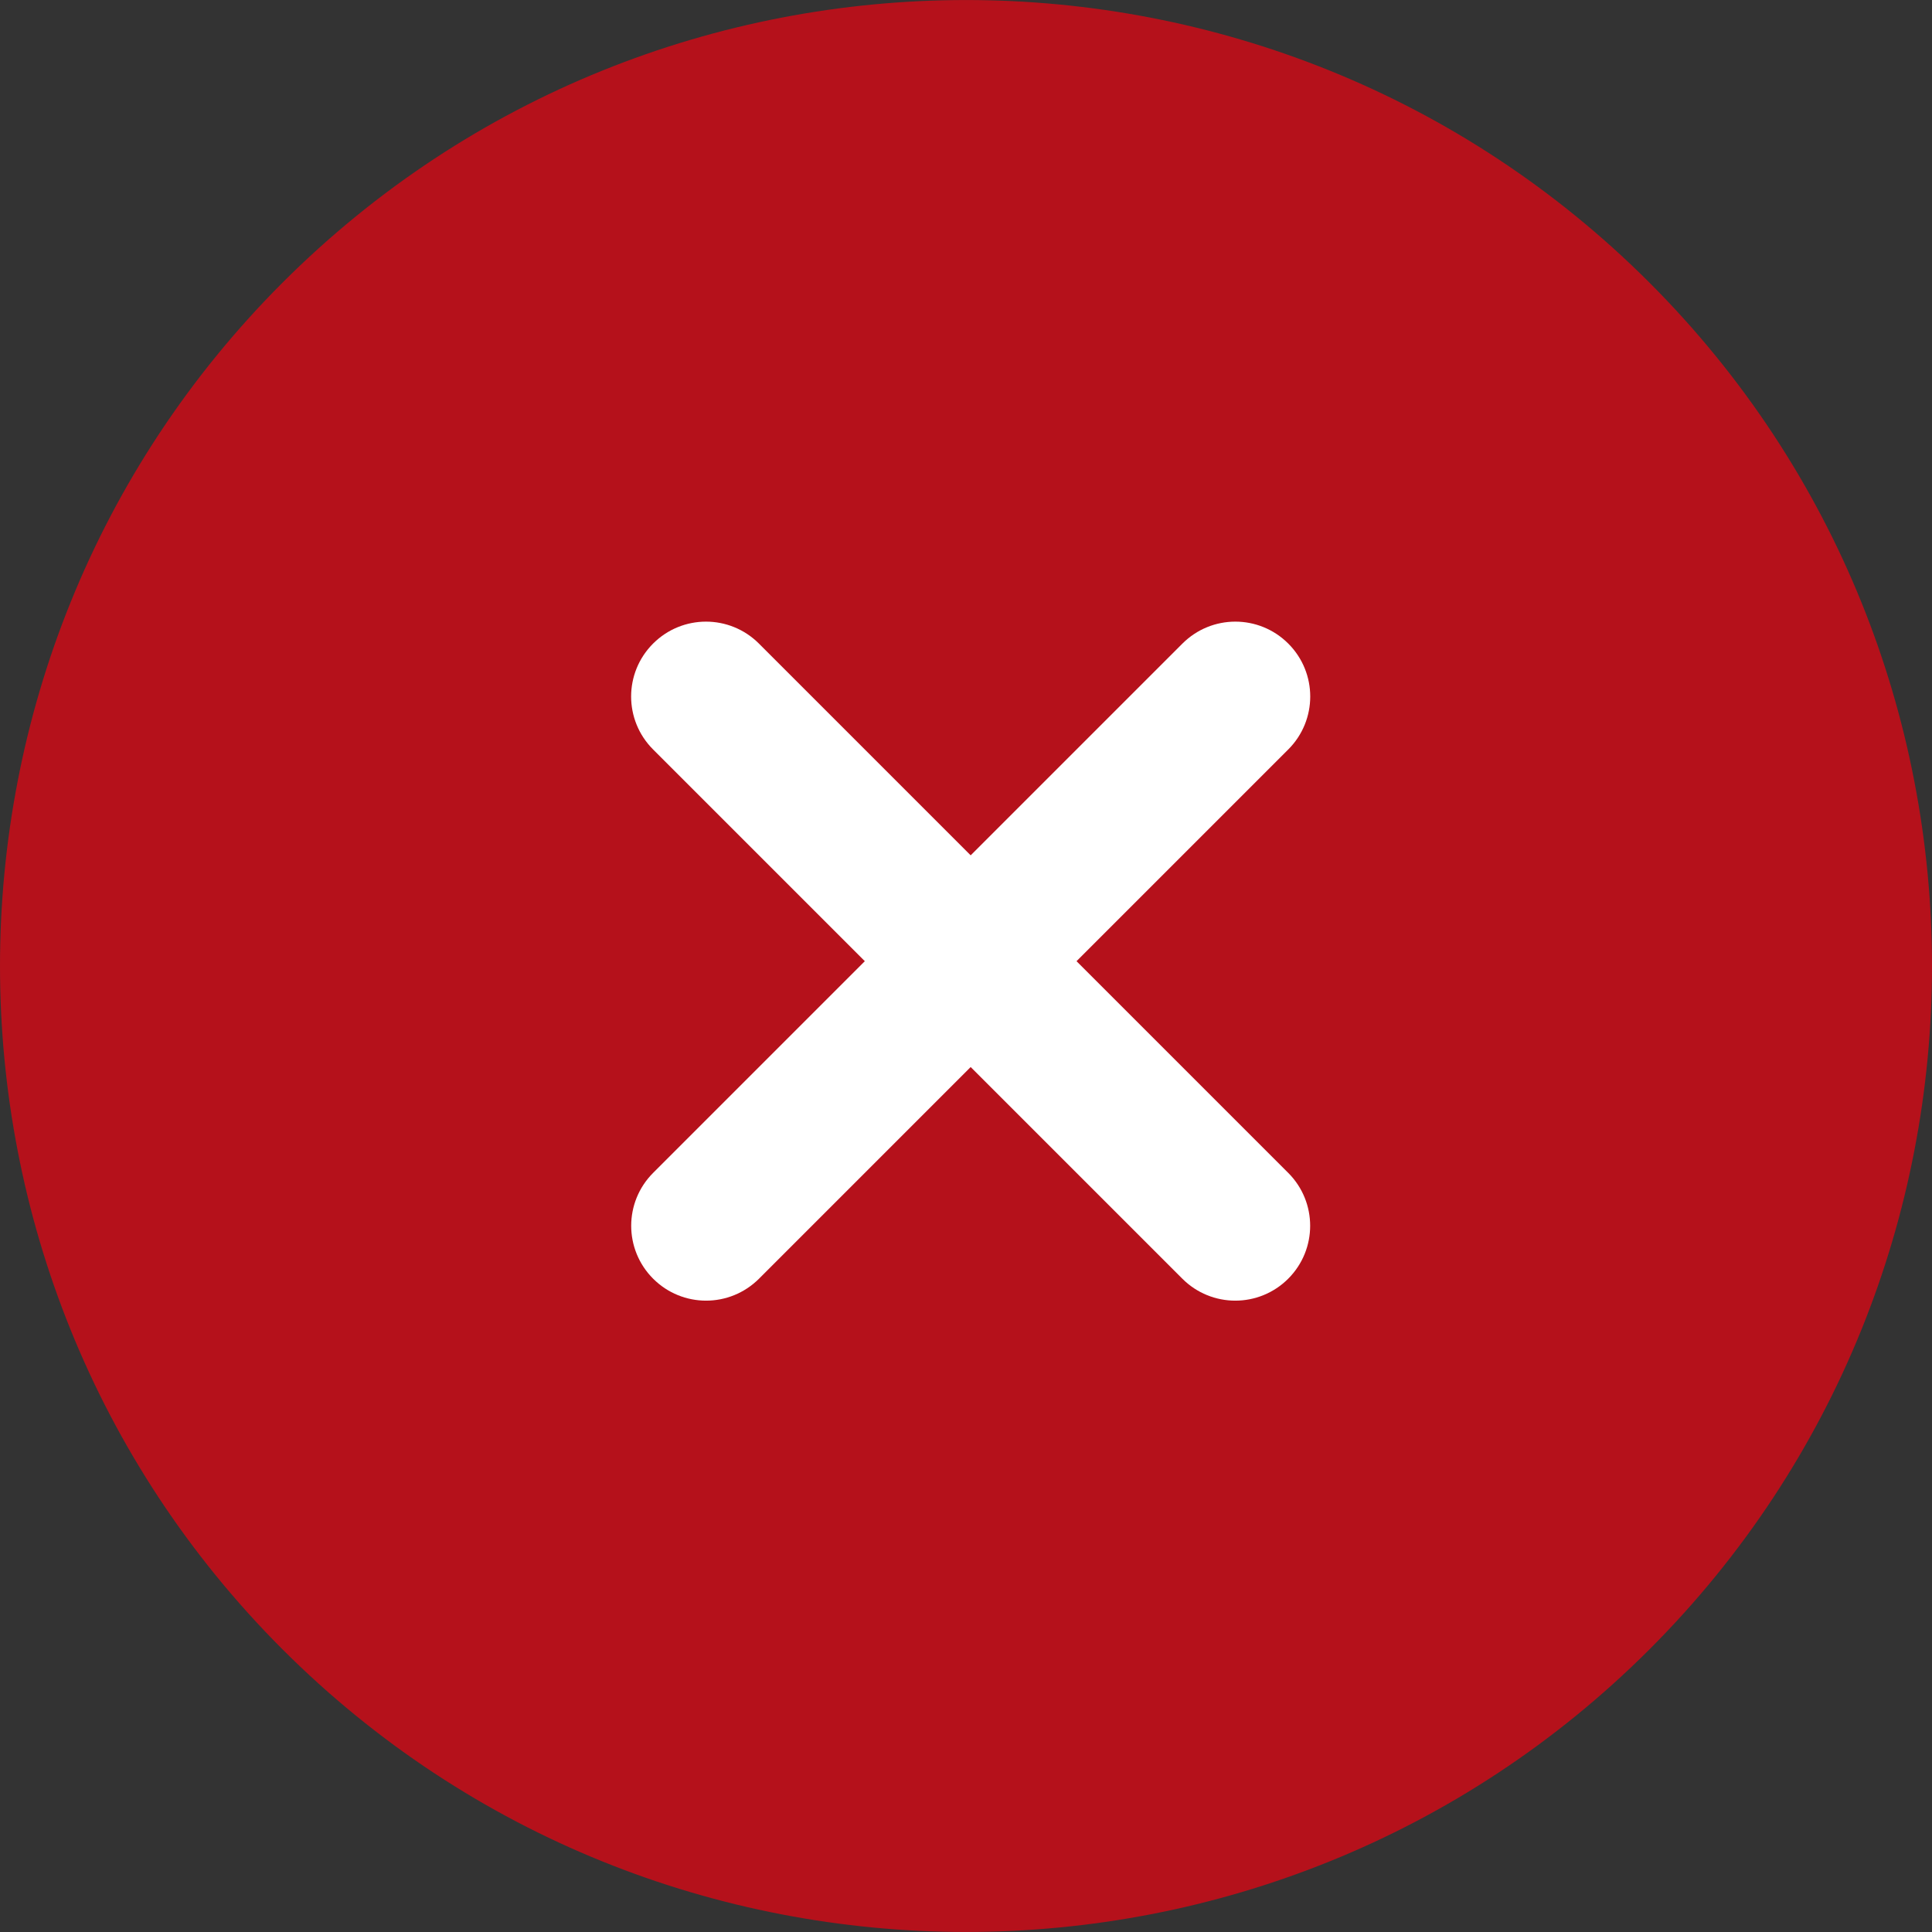
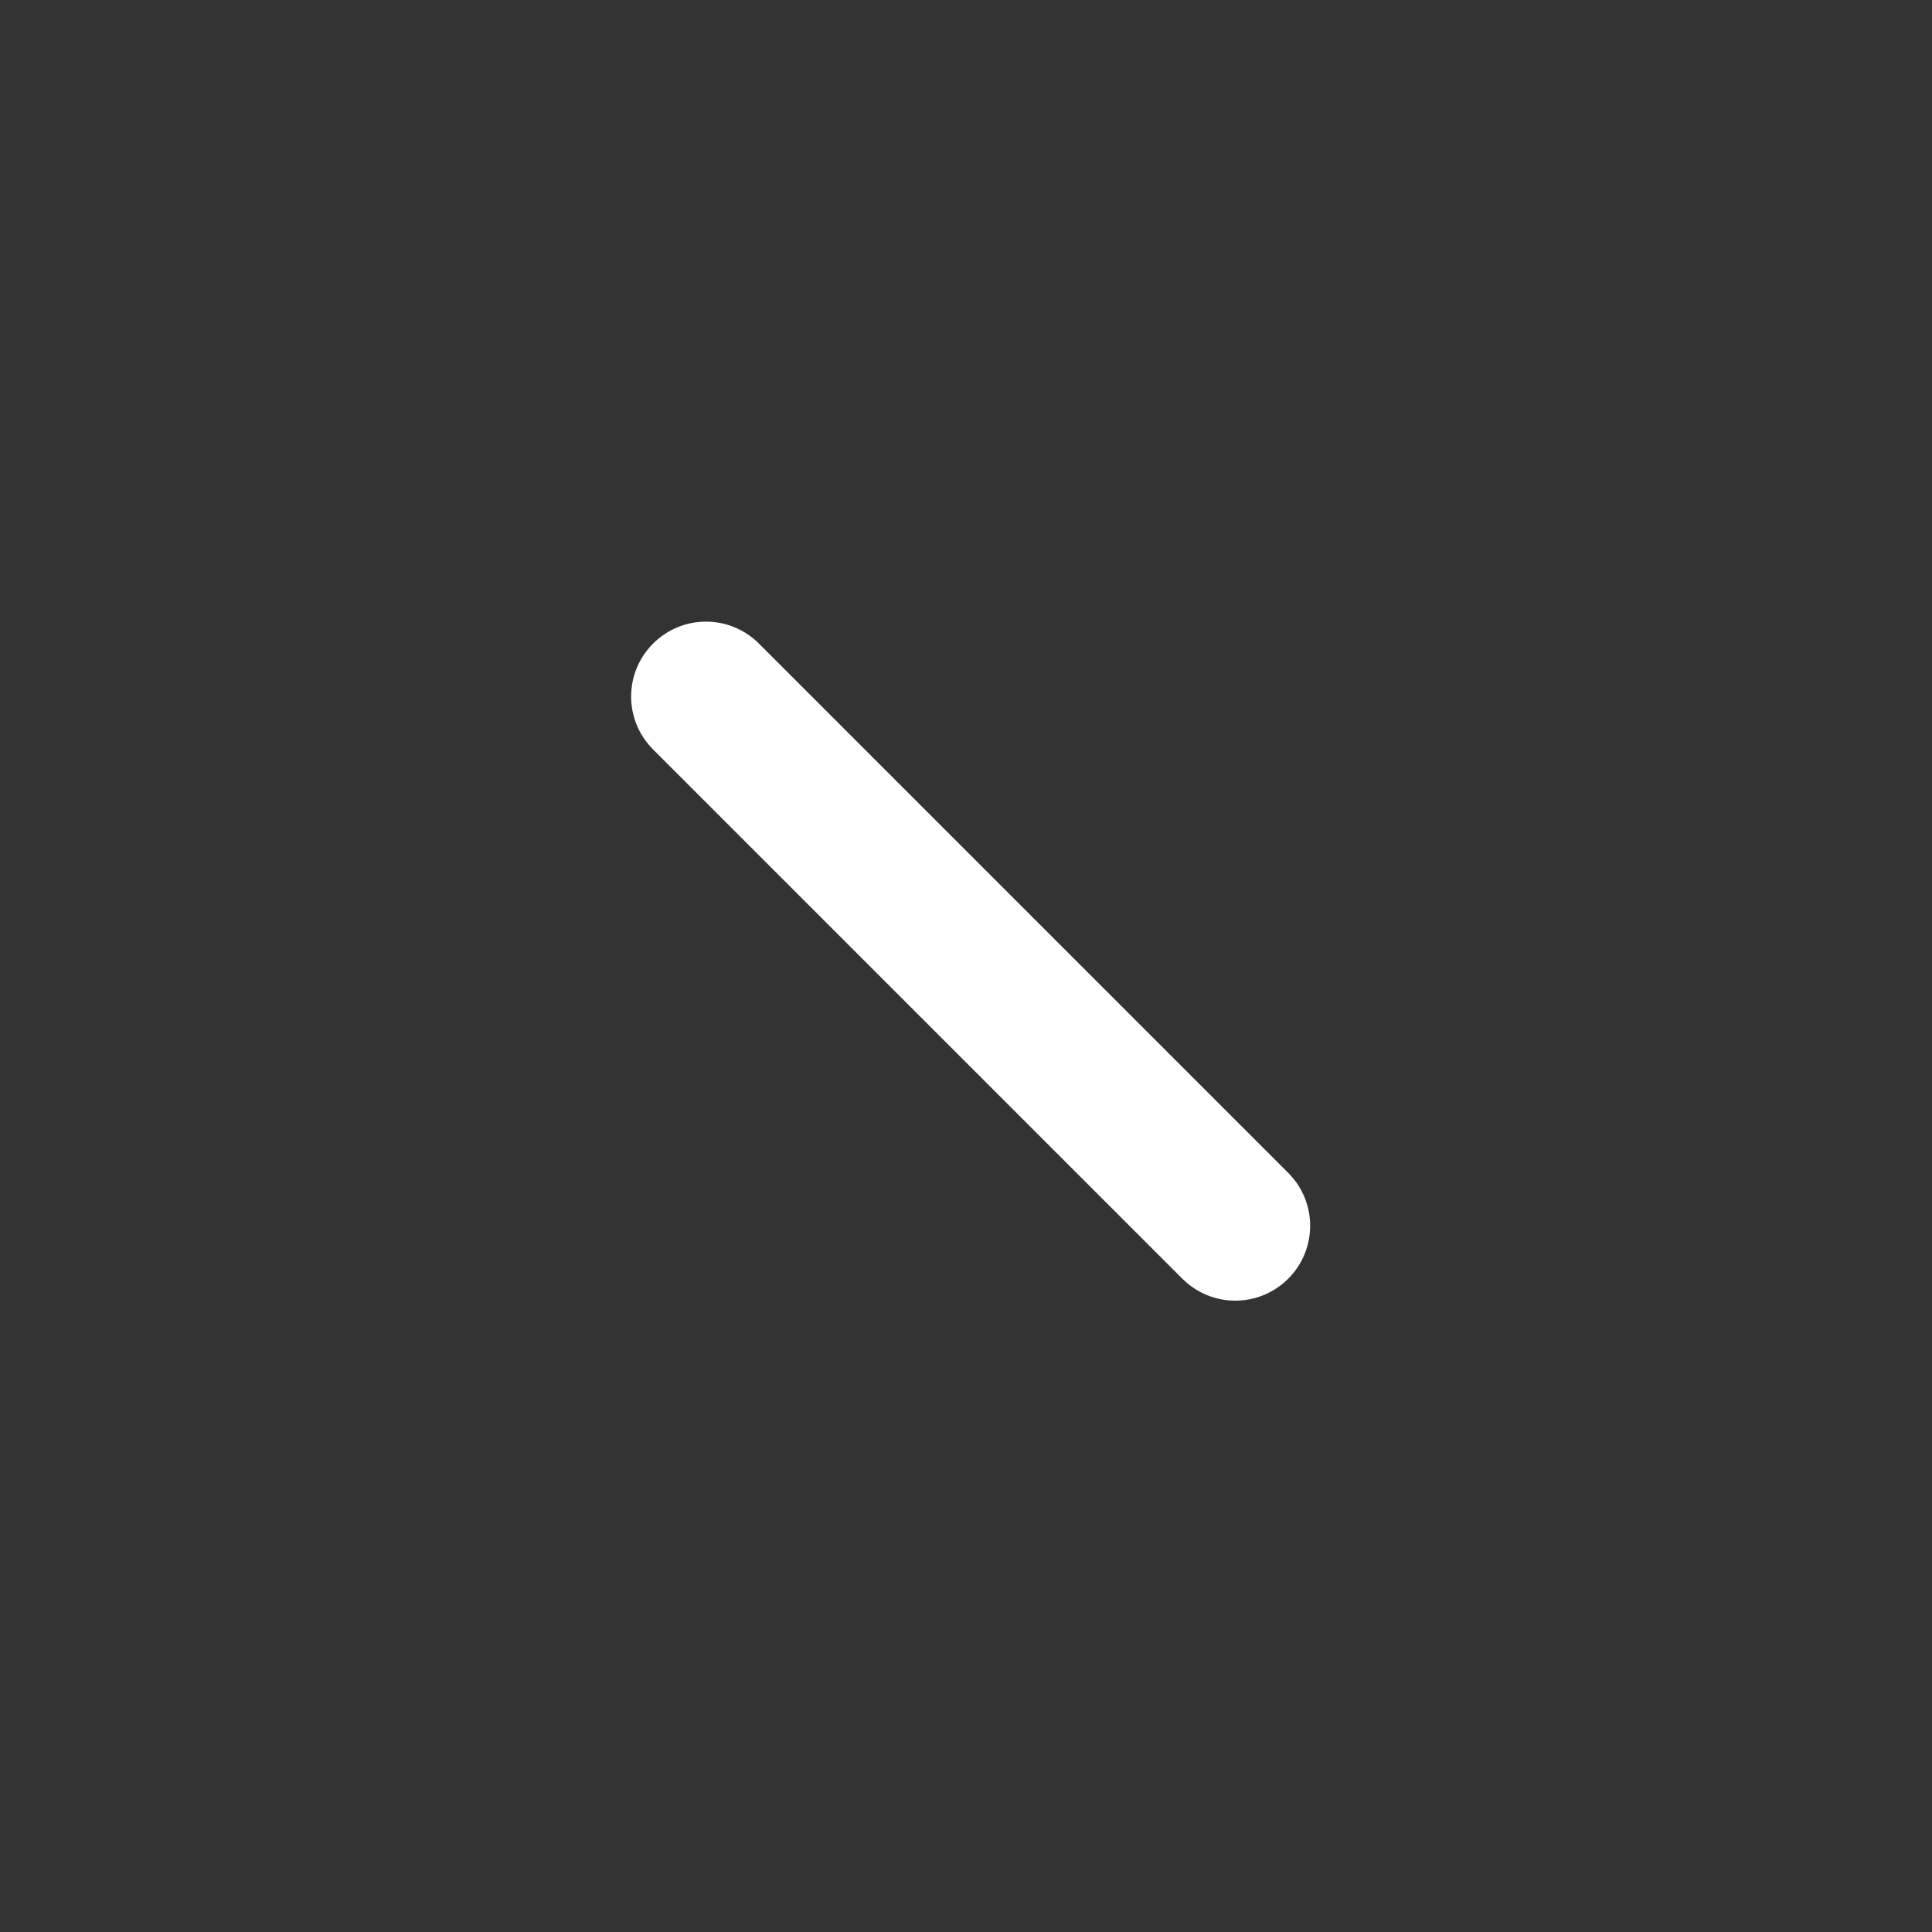
<svg xmlns="http://www.w3.org/2000/svg" version="1.1" id="Capa_1" x="0px" y="0px" viewBox="0 0 511.99 511.99" style="enable-background:new 0 0 511.99 511.99;" xml:space="preserve" height="30px" width="30px">
  <rect x="0" y="0" width="511.99" height="511.99" fill="#333333" stroke="none" />
  <g>
-     <ellipse style="fill:#b5111b;" cx="255.992" cy="255.999" rx="236.278" ry="236.278" />
-     <path style="fill:#b5111b;" d="M255.995,511.979c-65.587,0-131.174-24.957-181.108-74.872c-99.849-99.849-99.849-262.348,0-362.217   l0,0c99.849-99.829,262.368-99.849,362.217,0c99.849,99.869,99.849,262.348,0,362.217   C387.169,487.022,321.562,511.979,255.995,511.979z M102.939,102.942c-84.374,84.394-84.374,221.719,0,306.113   c84.414,84.374,221.738,84.394,306.113,0s84.374-221.719,0-306.113C324.637,18.568,187.333,18.568,102.939,102.942L102.939,102.942   z" />
-   </g>
+     </g>
  <g>
-     <path style="fill:#FFFFFF;" d="M187.115,344.678c-5.079,0-10.157-1.944-14.026-5.813c-7.757-7.757-7.757-20.295,0-28.052   l140.26-140.26c7.757-7.757,20.295-7.757,28.052,0c7.757,7.757,7.757,20.295,0,28.052l-140.26,140.26   C197.252,342.734,192.193,344.678,187.115,344.678z" />
    <path style="fill:#FFFFFF;" d="M327.355,344.678c-5.079,0-10.157-1.944-14.026-5.813l-140.26-140.26   c-7.757-7.757-7.757-20.295,0-28.052s20.295-7.757,28.052,0l140.26,140.26c7.757,7.757,7.757,20.295,0,28.052   C337.513,342.734,332.434,344.678,327.355,344.678z" />
  </g>
</svg>